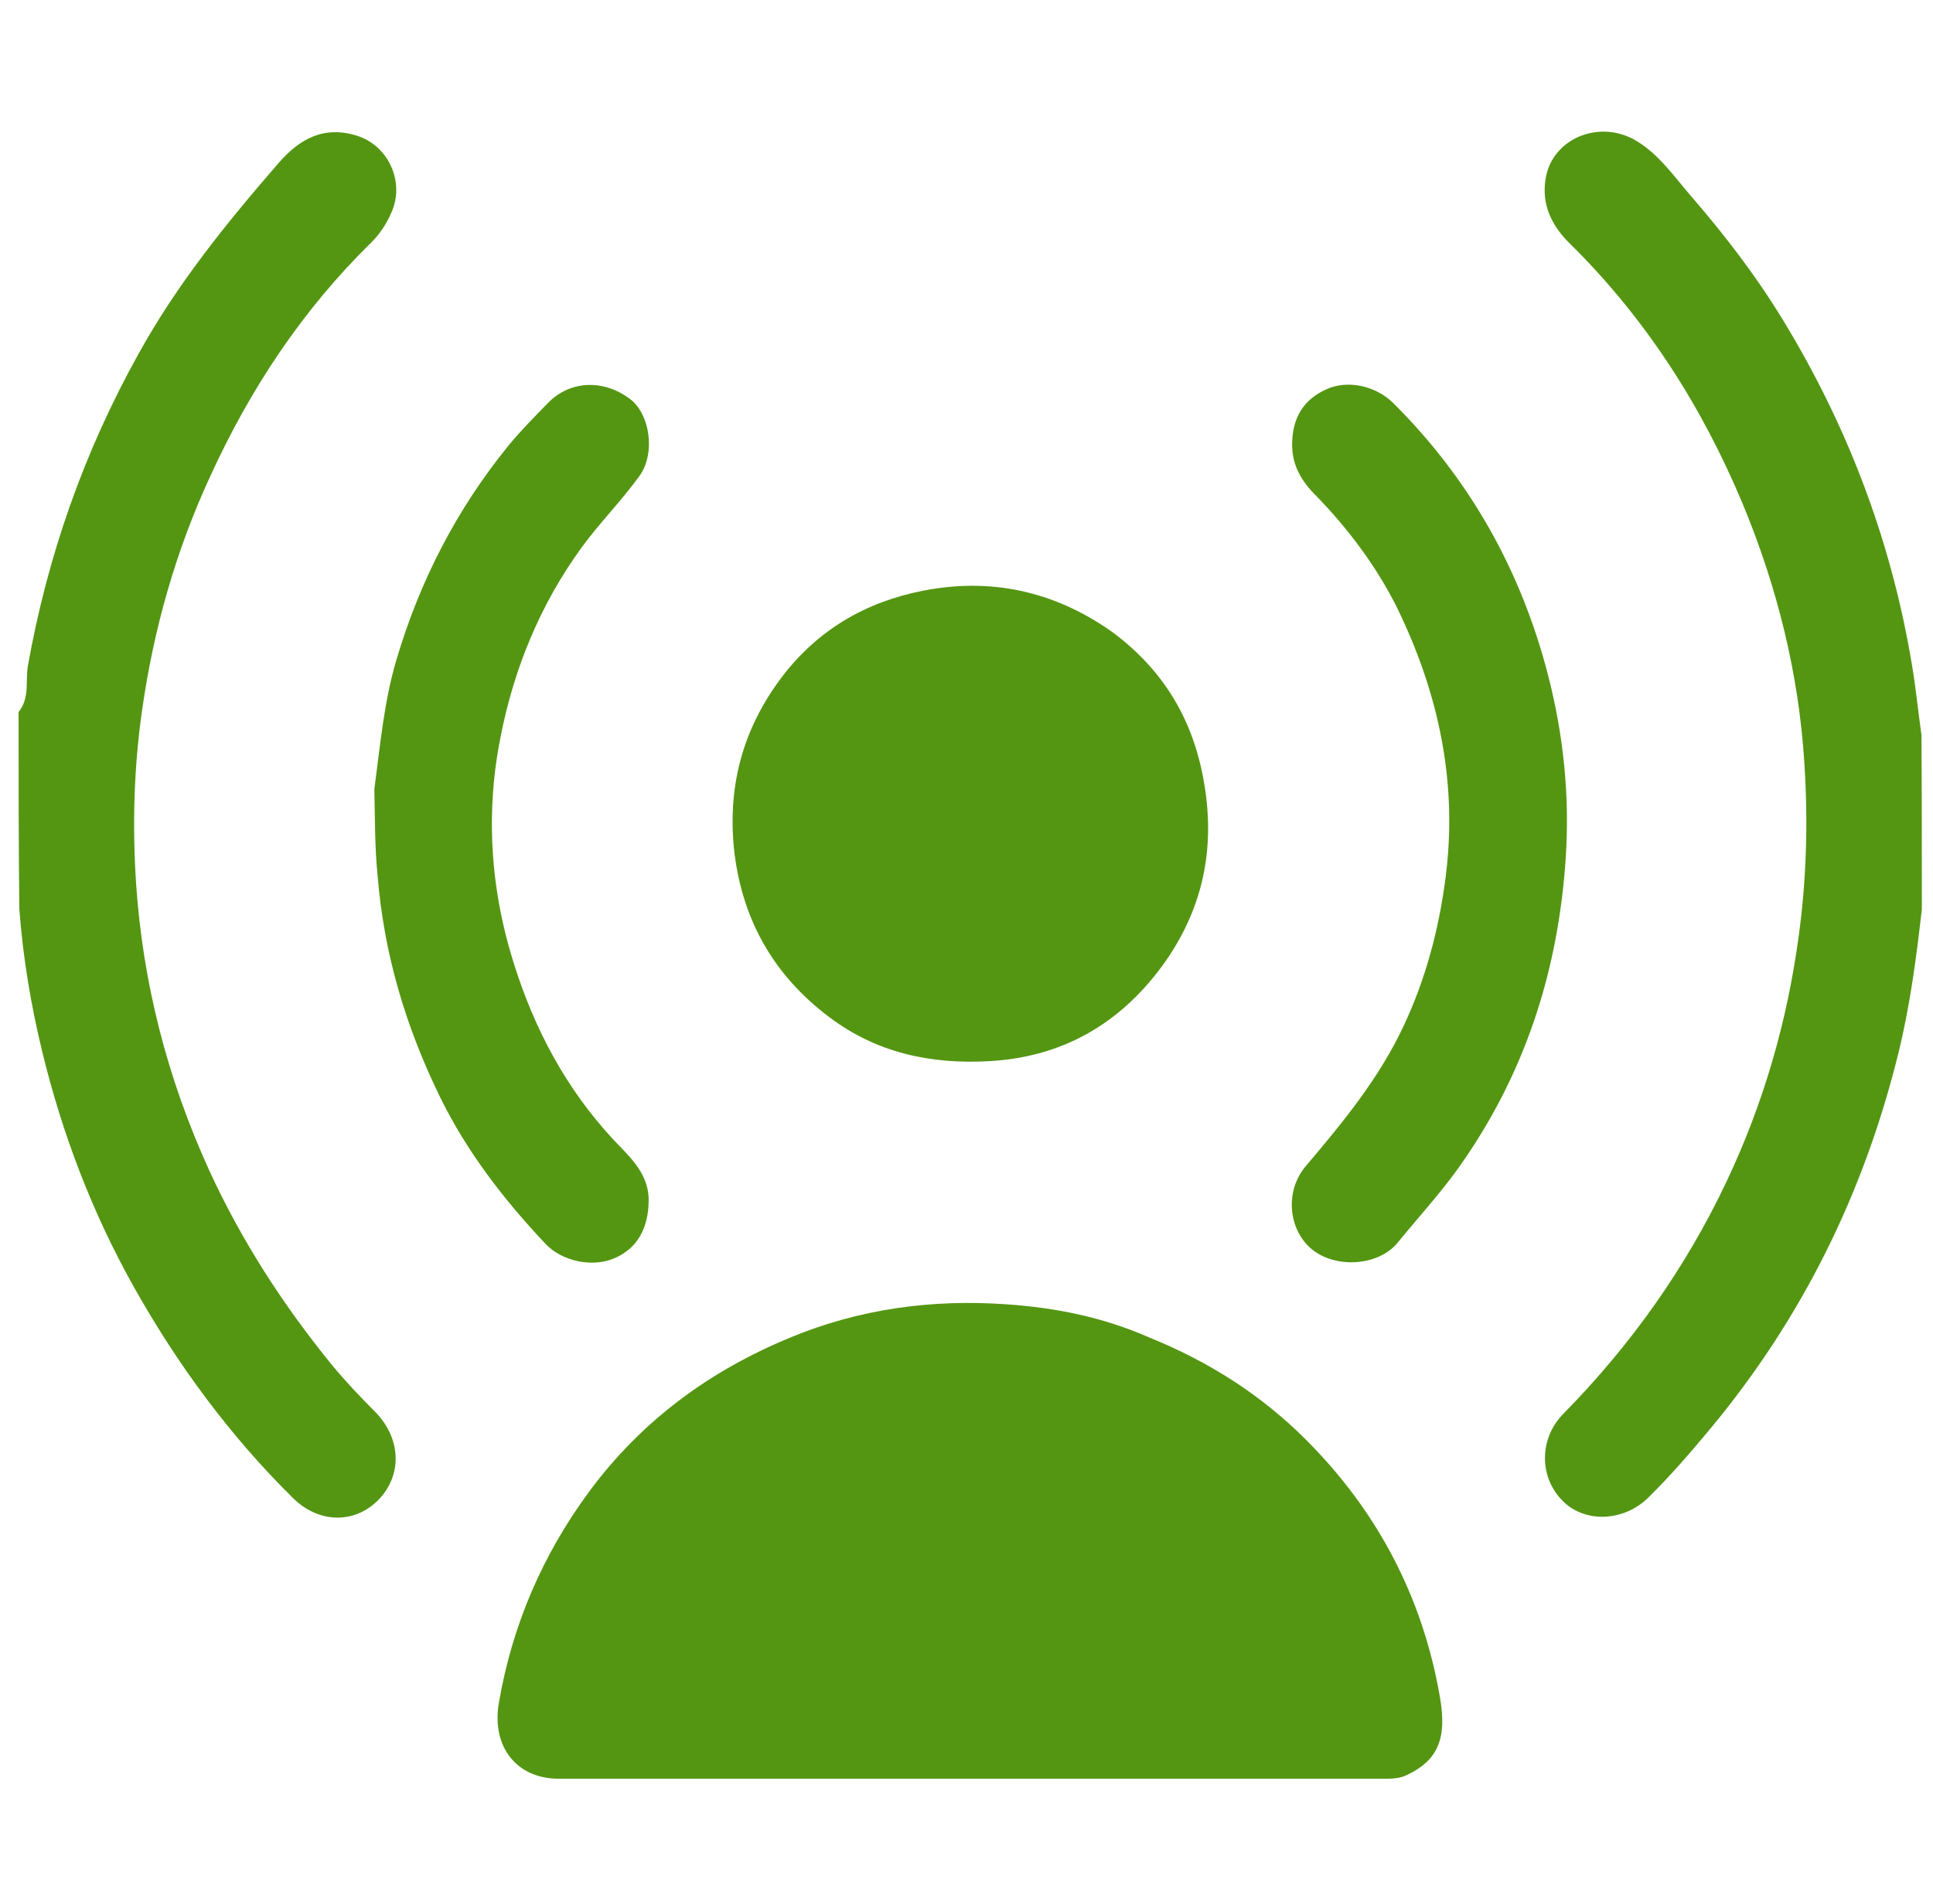
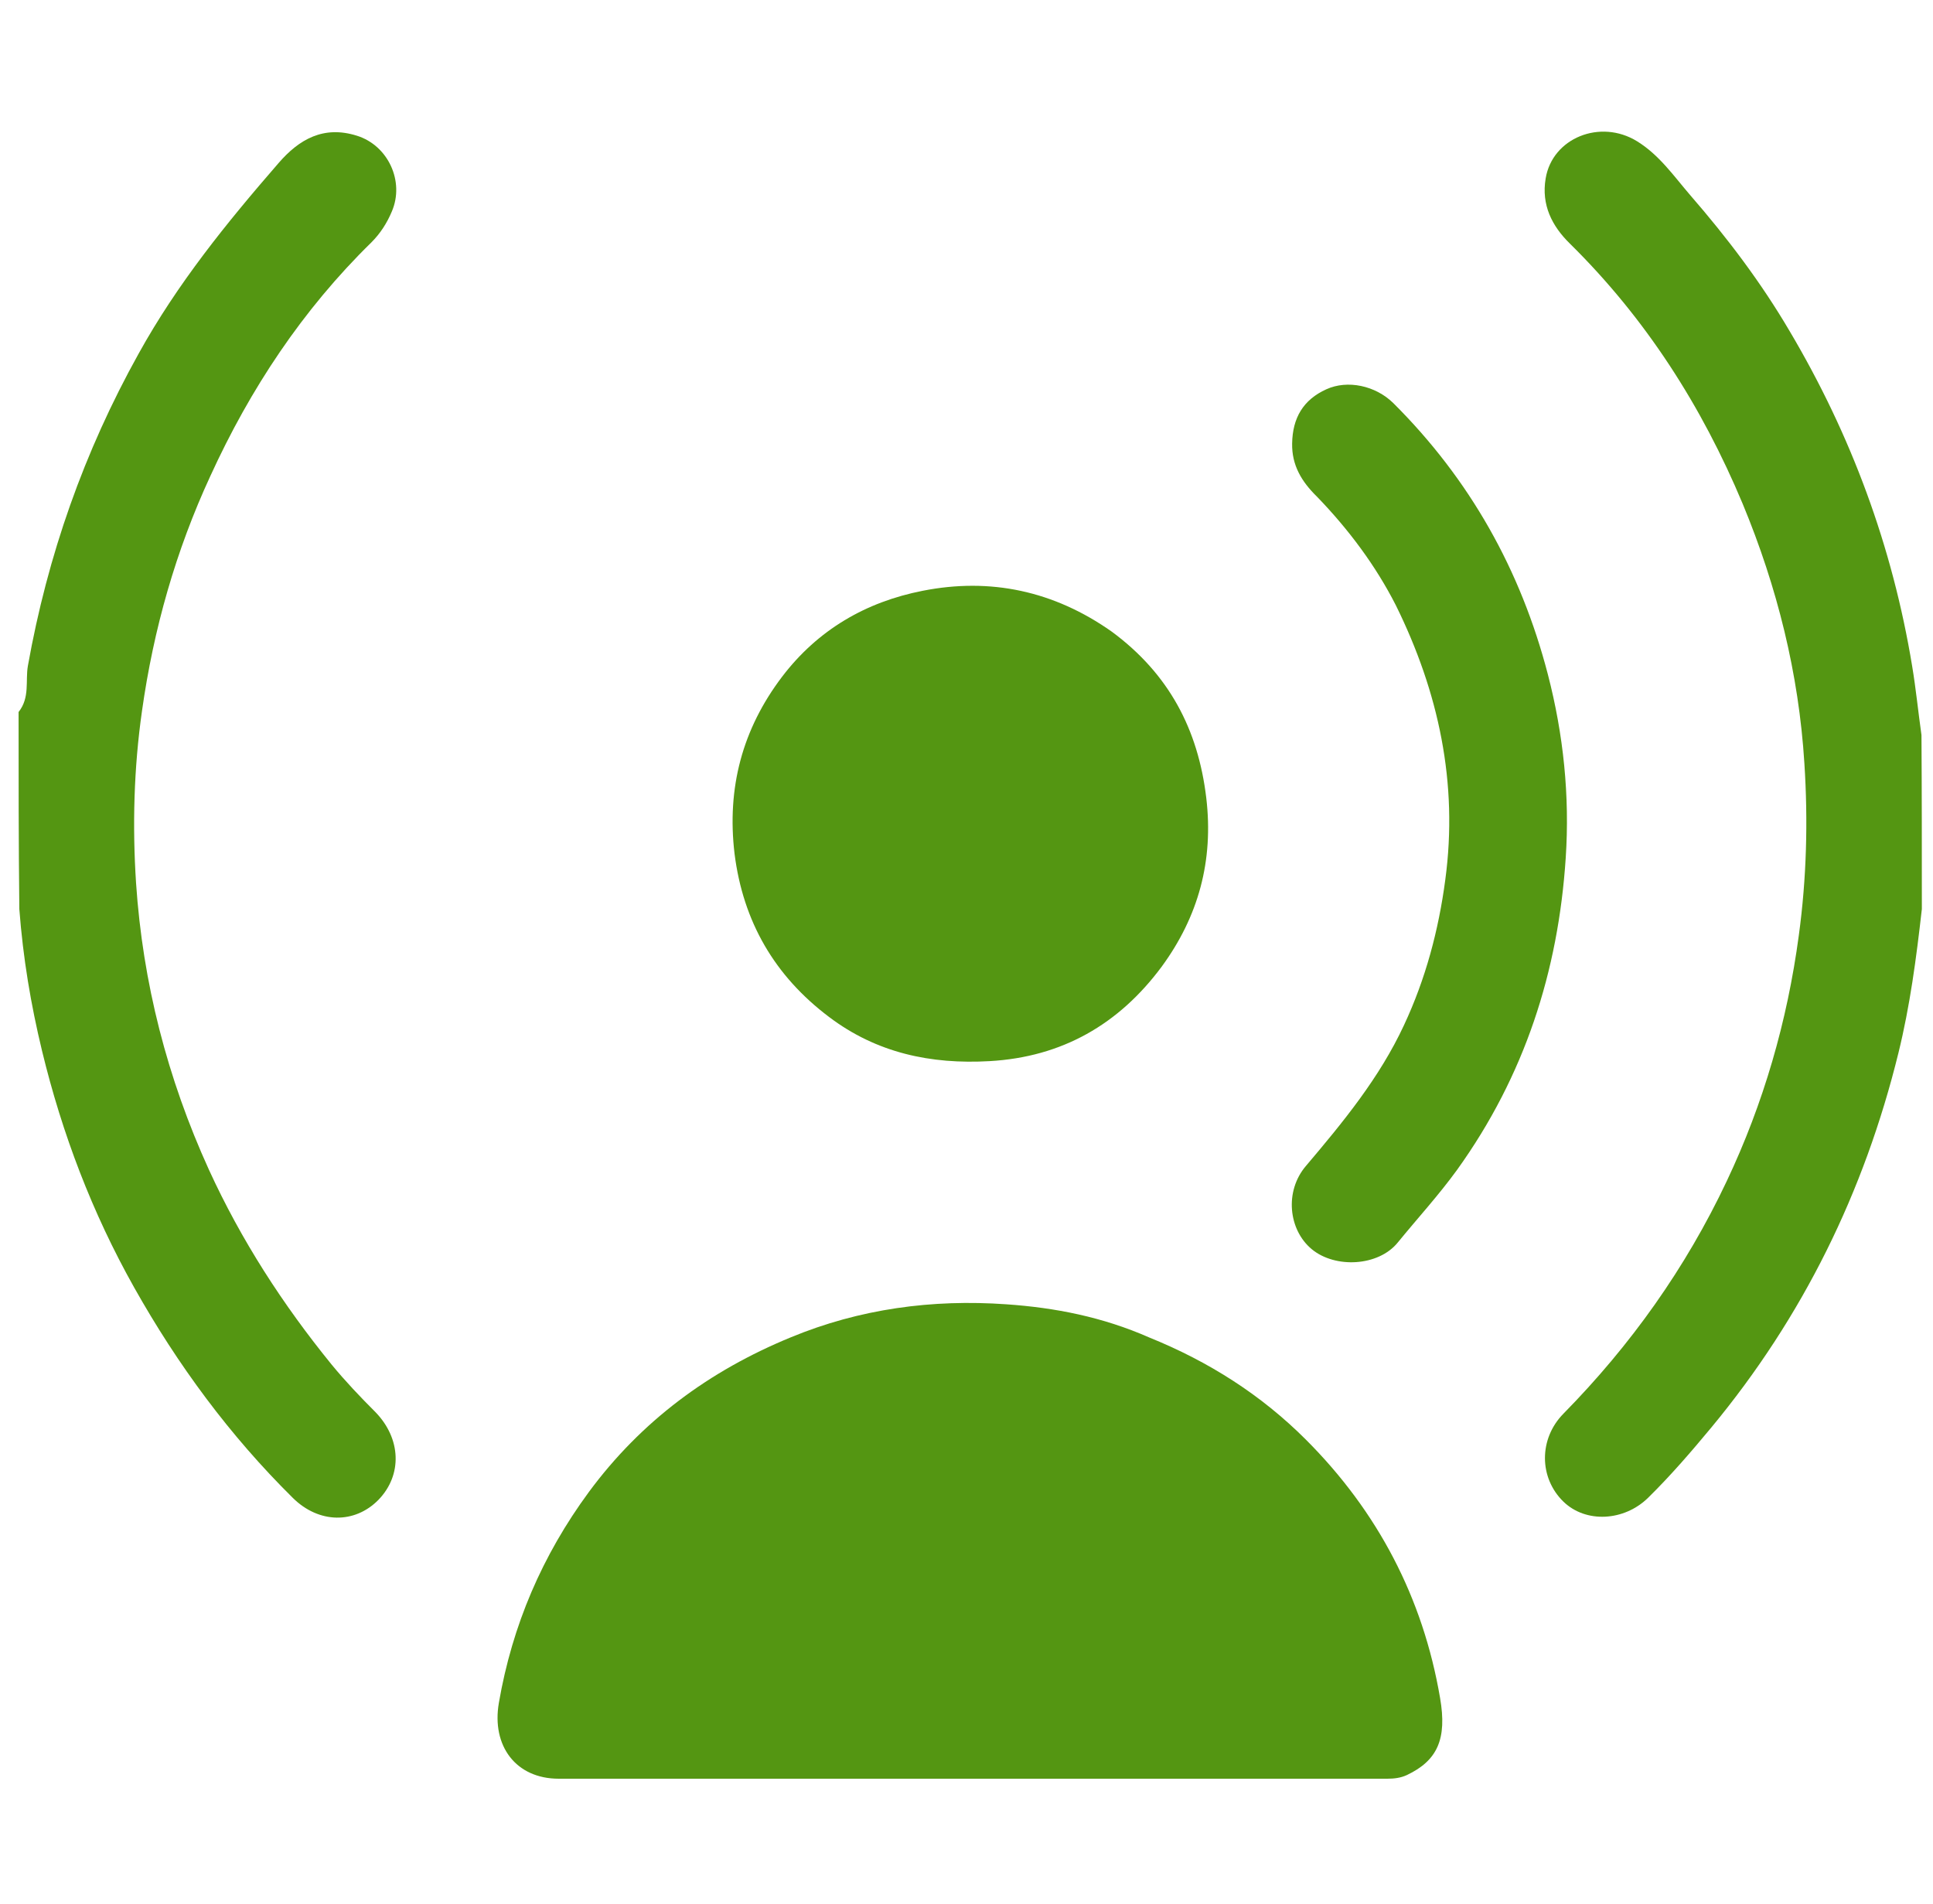
<svg xmlns="http://www.w3.org/2000/svg" id="Layer_1" x="0px" y="0px" viewBox="0 0 520 512" style="enable-background:new 0 0 520 512;" xml:space="preserve">
  <style type="text/css"> .st0{fill:#549612;} </style>
  <path class="st0" d="M517,244.5c-1.5,13.3-3.2,26.1-6.3,38.7c-9.2,37.4-25.7,71-50.3,100.7c-5.4,6.5-10.9,12.9-17,18.9 c-6.5,6.4-16.8,6.9-22.8,1.1c-6.6-6.4-6.7-16.9,0-23.7c18.1-18.4,32.9-39.2,43.9-62.5c9.9-20.9,16.3-43,19.4-66.1 c2.1-15.4,2.5-30.9,1.5-46.3c-1.5-24.1-7.3-47.4-16.6-69.8c-11-26.3-26.1-49.9-46.5-70c-4.8-4.7-7.7-10.4-6.5-17.5 c1.8-10.9,14.7-16.1,24.6-10c6,3.7,9.9,9.4,14.3,14.5c9.9,11.4,19,23.4,26.7,36.5c16.6,28,27.7,58,33,90.2c1,6,1.6,12.1,2.5,18.5 C517,213.4,517,228.7,517,244.5z" />
  <path class="st0" d="M5,191.5c3.1-3.9,1.8-8.4,2.5-12.4c5.3-29.7,15.1-57.6,29.8-84C47.7,76.3,61,59.9,74.9,43.9 c5.6-6.5,12.2-10.2,21.1-7.4c8.4,2.6,12.9,12.3,9.4,20.4c-1.3,3.1-3.1,5.9-5.5,8.3c-18.5,18.1-32.6,39.4-43.3,62.8 c-9.3,20.1-15.3,41.2-18.4,63.2c-2.2,15.4-2.6,30.9-1.6,46.3c1.8,26.8,8.4,52.5,19.6,77.1c8.7,19,19.9,36.3,33,52.4 c3.7,4.5,7.7,8.7,11.8,12.8c6.9,7.1,7.3,16.9,0.8,23.6c-6.4,6.5-16,6.4-23-0.5c-17-16.8-31-35.8-42.7-56.6 c-11.3-20.1-19.4-41.4-24.8-63.7c-3-12.4-5.1-24.9-6.1-38.1C5,226.6,5,209.3,5,191.5z" />
  <path class="st0" d="M309.1,359.7c16.1,6.5,30.2,15.5,42.2,27.5c19.3,19.3,31.5,42.5,36.1,69.5c1.9,11-0.7,16.8-8.9,20.7 c-1.7,0.8-3.5,1-5.3,1c-74.3,0-148.6,0-222.9,0c-11.5,0-18.1-8.8-16.1-20.4c3.6-20.9,11.7-39.7,24.2-56.7 c14.1-19.1,32.4-32.6,54.3-41.6c18.6-7.7,38.1-10.3,58-8.9C283.8,351.7,296.6,354.2,309.1,359.7z" />
  <path class="st0" d="M299.1,169.9c15.3,11.3,23.2,26.2,25.4,44.7c2,16.9-2.1,31.9-12,45.4c-11.5,15.5-26.8,24.3-46.3,25.4 c-15.8,0.9-30.4-2.2-43.2-11.9c-14.6-11-23.1-25.6-25.4-43.9c-2.1-17.7,2.1-33.5,12.8-47.6c9.6-12.6,22.5-20.1,37.8-23.1 C266.4,155.3,283.5,158.9,299.1,169.9z" />
  <path class="st0" d="M354.3,133.6c-4.2-4.1-6.8-8.5-6.7-14.3c0.1-6.9,3-11.8,9.2-14.6c5.7-2.6,13.2-1,18,3.7 c20.6,20.5,34.3,44.9,41.6,73c4.2,16.2,5.9,32.7,4.8,49.3c-2,30.6-11.1,58.7-29.2,83.9c-5,6.9-10.7,13.1-16,19.6 c-5.2,6.4-16.8,7-23.1,1.8c-6.3-5.2-7.4-15.6-1.6-22.4c10-11.8,19.8-23.7,26.4-37.9c5.8-12.4,9.3-25.5,11.1-39.1 c3.5-26-1.8-50.5-13.3-73.8C370.1,152.2,362.9,142.5,354.3,133.6z" />
-   <path class="st0" d="M100.7,212.3c1.6-12,2.6-23.5,5.9-34.7c6.3-21.3,16.2-40.6,30.3-57.9c3.3-4,6.9-7.6,10.5-11.3 c5.9-6.1,15-6.5,22.2-1c5.2,4,6.8,14.4,2.5,20.5c-4.8,6.7-10.7,12.6-15.6,19.3c-11.2,15.4-18.3,32.7-21.9,51.3 c-4.3,21.8-2.4,43.3,4.8,64.2c5.9,17.3,14.8,32.9,27.8,46.1c3.7,3.8,7.4,8.1,7.3,14.2c-0.1,7.6-3.2,12.9-9.4,15.5 c-5.8,2.4-13.9,0.8-18.4-4c-11.2-11.9-21.1-24.7-28.3-39.4c-9.2-18.8-15.1-38.4-16.8-59.4C100.8,228,100.9,220.4,100.7,212.3z" />
</svg>